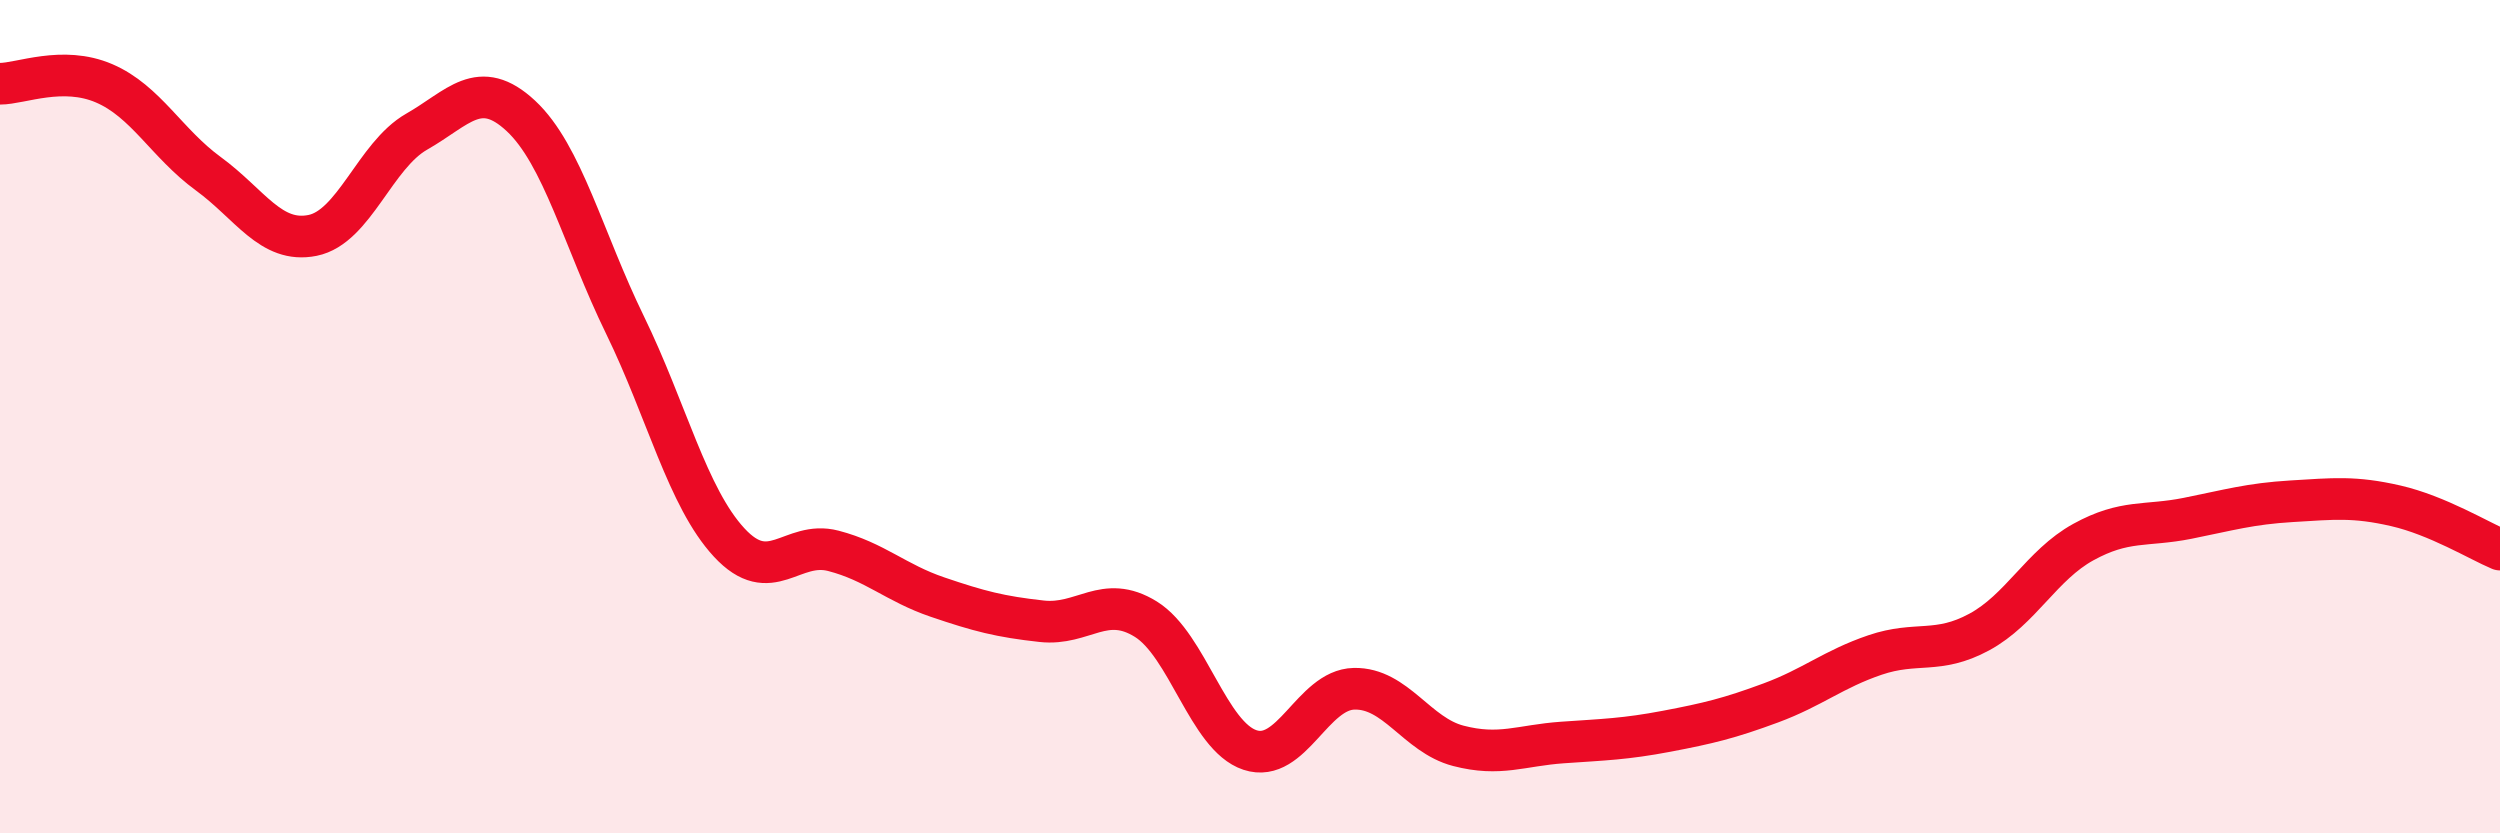
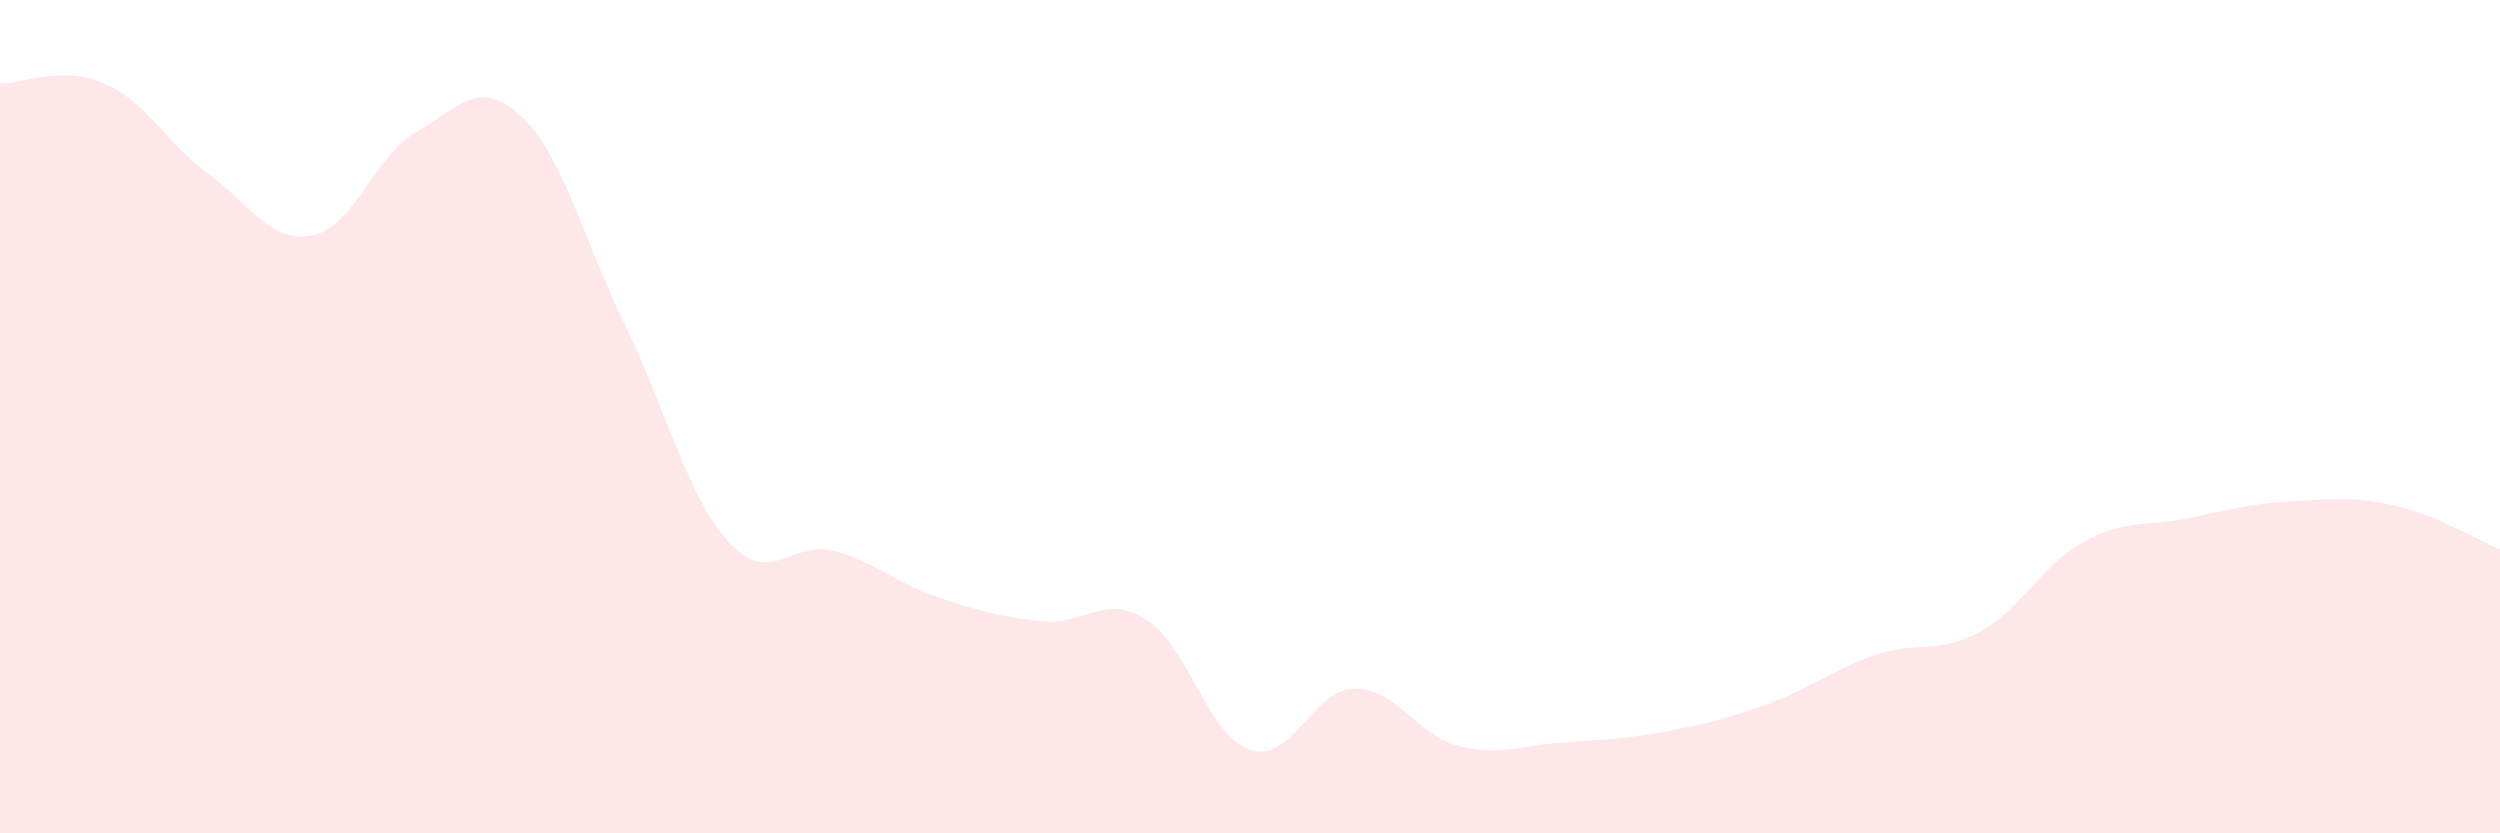
<svg xmlns="http://www.w3.org/2000/svg" width="60" height="20" viewBox="0 0 60 20">
  <path d="M 0,2.01 C 0.5,2.01 1.5,1.57 2.5,2 C 3.5,2.43 4,3.44 5,4.17 C 6,4.9 6.5,5.85 7.5,5.65 C 8.5,5.45 9,3.73 10,3.16 C 11,2.59 11.5,1.85 12.5,2.78 C 13.5,3.71 14,5.75 15,7.8 C 16,9.85 16.5,11.94 17.5,13.02 C 18.5,14.1 19,12.96 20,13.22 C 21,13.48 21.5,13.99 22.5,14.33 C 23.5,14.67 24,14.8 25,14.91 C 26,15.02 26.5,14.24 27.5,14.86 C 28.5,15.48 29,17.67 30,18 C 31,18.33 31.5,16.55 32.5,16.53 C 33.5,16.51 34,17.64 35,17.9 C 36,18.16 36.5,17.89 37.5,17.82 C 38.5,17.75 39,17.74 40,17.55 C 41,17.36 41.5,17.24 42.5,16.87 C 43.5,16.5 44,16.06 45,15.72 C 46,15.38 46.5,15.71 47.5,15.17 C 48.5,14.63 49,13.56 50,13.01 C 51,12.46 51.5,12.64 52.5,12.44 C 53.5,12.24 54,12.09 55,12.03 C 56,11.97 56.5,11.91 57.5,12.14 C 58.5,12.37 59.5,12.98 60,13.19L60 20L0 20Z" fill="#EB0A25" opacity="0.1" stroke-linecap="round" stroke-linejoin="round" />
-   <path d="M 0,2.01 C 0.5,2.01 1.5,1.57 2.5,2 C 3.5,2.43 4,3.44 5,4.17 C 6,4.9 6.5,5.85 7.5,5.65 C 8.5,5.45 9,3.73 10,3.16 C 11,2.59 11.5,1.85 12.5,2.78 C 13.5,3.71 14,5.75 15,7.8 C 16,9.85 16.5,11.94 17.5,13.02 C 18.5,14.1 19,12.96 20,13.22 C 21,13.48 21.5,13.99 22.5,14.33 C 23.5,14.67 24,14.8 25,14.91 C 26,15.02 26.5,14.24 27.5,14.86 C 28.5,15.48 29,17.67 30,18 C 31,18.33 31.5,16.55 32.5,16.53 C 33.5,16.51 34,17.64 35,17.9 C 36,18.16 36.5,17.89 37.5,17.82 C 38.5,17.75 39,17.74 40,17.55 C 41,17.36 41.5,17.24 42.5,16.87 C 43.5,16.5 44,16.06 45,15.72 C 46,15.38 46.5,15.71 47.5,15.17 C 48.5,14.63 49,13.56 50,13.01 C 51,12.46 51.5,12.64 52.5,12.44 C 53.5,12.24 54,12.09 55,12.03 C 56,11.97 56.5,11.91 57.5,12.14 C 58.5,12.37 59.5,12.98 60,13.19" stroke="#EB0A25" stroke-width="1" fill="none" stroke-linecap="round" stroke-linejoin="round" />
</svg>